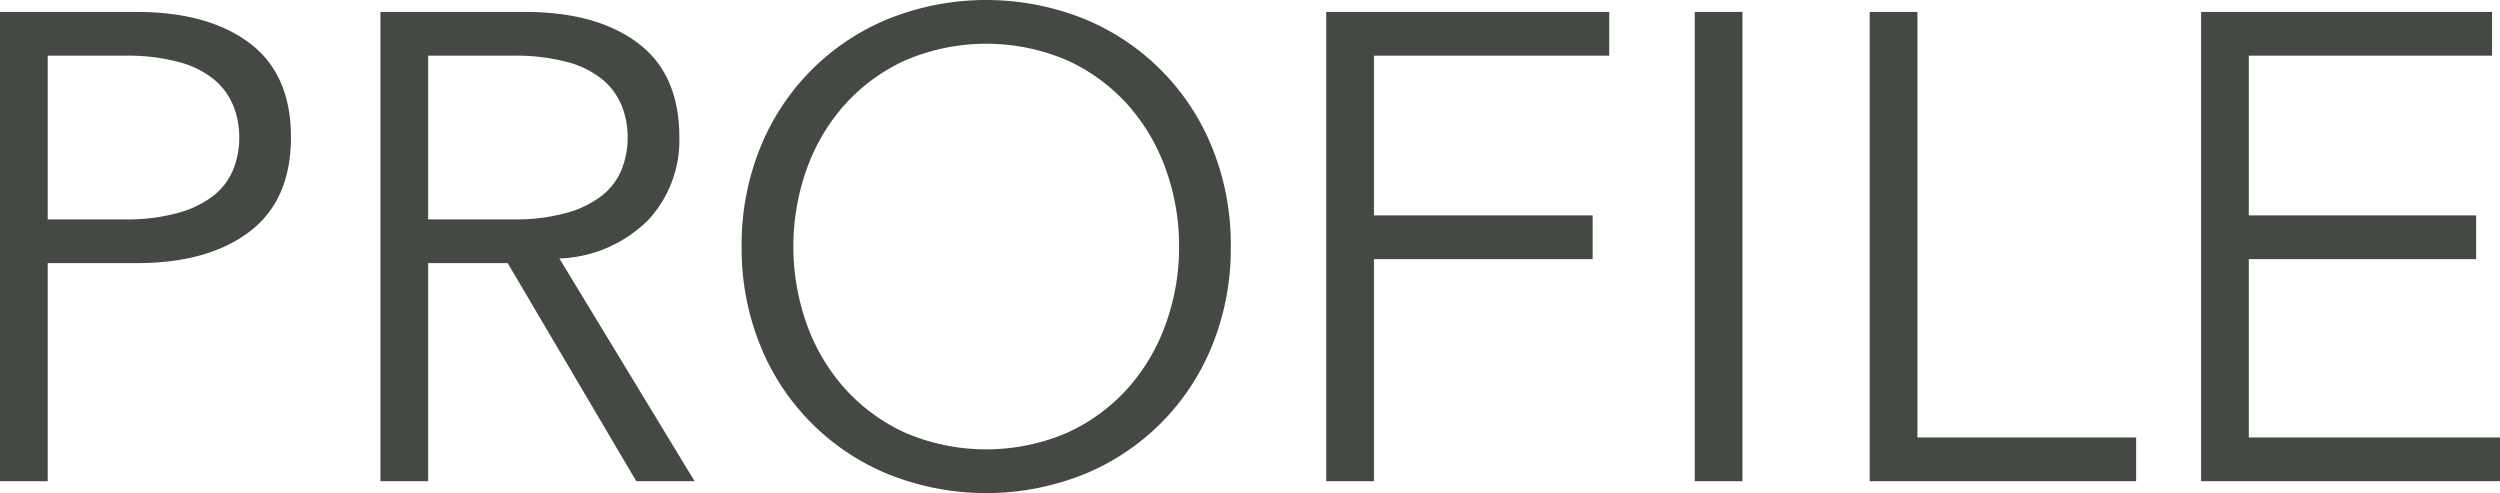
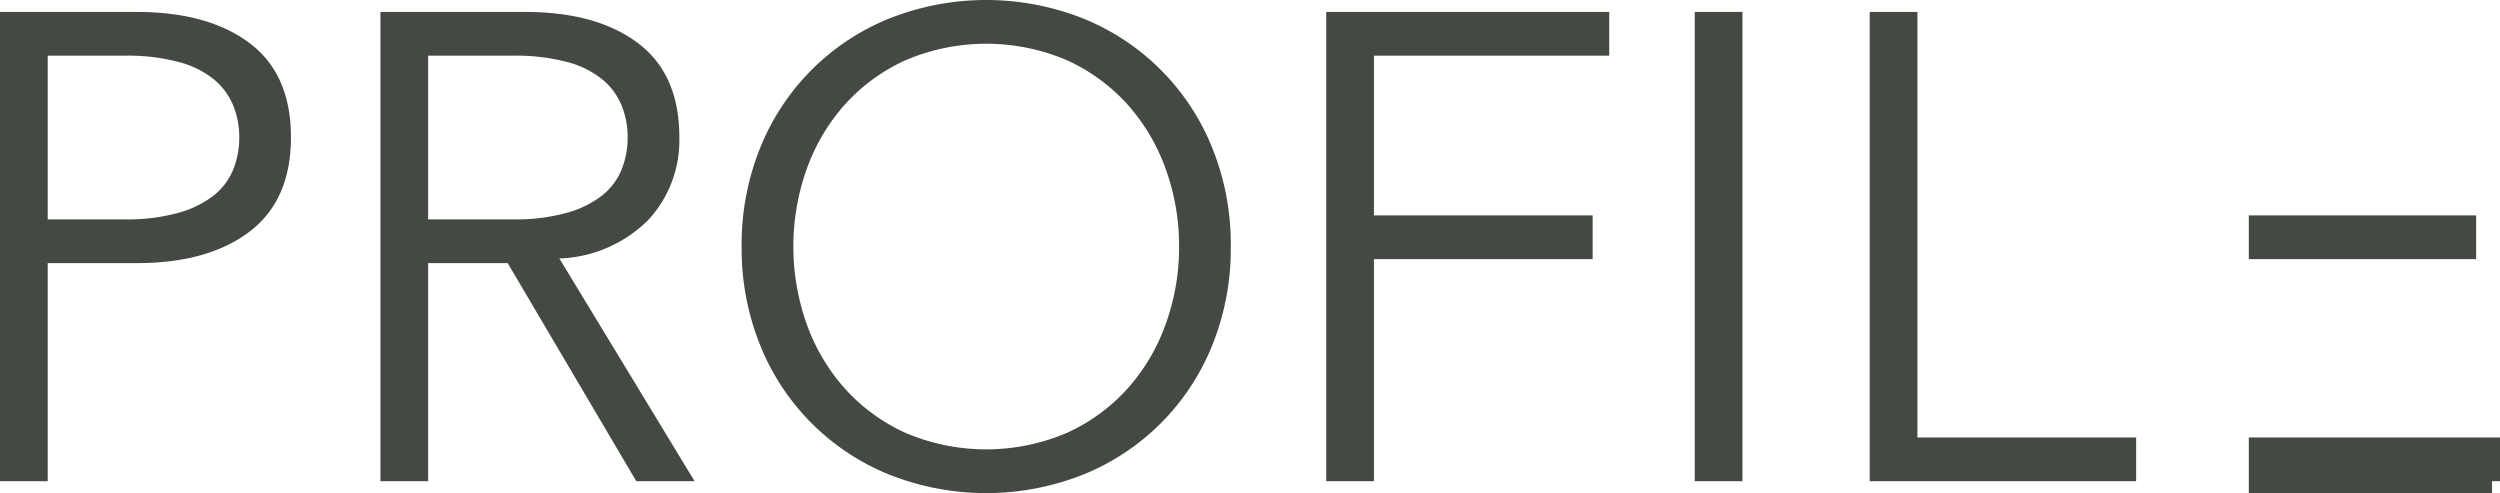
<svg xmlns="http://www.w3.org/2000/svg" width="188.6" height="37.2" viewBox="0 0 188.6 37.2">
-   <path d="M83.55,30.25h5.8a14.4,14.4,0,0,0,4.075-.5A7.571,7.571,0,0,0,96.1,28.425a4.835,4.835,0,0,0,1.45-1.95A6.469,6.469,0,0,0,98,24.05a6.335,6.335,0,0,0-.45-2.375A5.026,5.026,0,0,0,96.1,19.7a7.052,7.052,0,0,0-2.675-1.325A15.114,15.114,0,0,0,89.35,17.9h-5.8ZM79.95,14.6h10.3q5.4,0,8.525,2.35t3.125,7.1q0,4.75-3.125,7.125T90.25,33.55h-6.7V50h-3.6Zm32.3,15.65h6.4a14.4,14.4,0,0,0,4.075-.5,7.571,7.571,0,0,0,2.675-1.325,4.835,4.835,0,0,0,1.45-1.95,6.469,6.469,0,0,0,.45-2.425,6.335,6.335,0,0,0-.45-2.375A5.026,5.026,0,0,0,125.4,19.7a7.052,7.052,0,0,0-2.675-1.325,15.114,15.114,0,0,0-4.075-.475h-6.4Zm0,19.75h-3.6V14.6h10.9q5.4,0,8.525,2.35t3.125,7.1a8.847,8.847,0,0,1-2.325,6.225A9.986,9.986,0,0,1,122.15,33.2L132.35,50h-4.4l-9.7-16.45h-6ZM168.9,32.3a17.05,17.05,0,0,0-1-5.825,14.74,14.74,0,0,0-2.875-4.875,13.847,13.847,0,0,0-4.575-3.35,15.509,15.509,0,0,0-12.2,0,13.847,13.847,0,0,0-4.575,3.35,14.74,14.74,0,0,0-2.875,4.875,17.465,17.465,0,0,0,0,11.65A14.74,14.74,0,0,0,143.675,43a13.847,13.847,0,0,0,4.575,3.35,15.509,15.509,0,0,0,12.2,0A13.847,13.847,0,0,0,165.025,43a14.74,14.74,0,0,0,2.875-4.875A17.05,17.05,0,0,0,168.9,32.3Zm3.9,0a19.381,19.381,0,0,1-1.4,7.45,17.57,17.57,0,0,1-9.725,9.75,19.863,19.863,0,0,1-14.65,0,17.57,17.57,0,0,1-9.725-9.75,19.381,19.381,0,0,1-1.4-7.45,19.381,19.381,0,0,1,1.4-7.45,17.57,17.57,0,0,1,9.725-9.75,19.863,19.863,0,0,1,14.65,0,17.57,17.57,0,0,1,9.725,9.75A19.381,19.381,0,0,1,172.8,32.3ZM183.6,50H180V14.6h21.35v3.3H183.6V29.95h16.5v3.3H183.6Zm27.8,0h-3.6V14.6h3.6Zm13.2-3.3h16.5V50H221V14.6h3.6Zm25,0h18.95V50H246V14.6h21.95v3.3H249.6V29.95h17.15v3.3H249.6Z" transform="translate(-79.95 -13.7)" fill="#444a43" />
+   <path d="M83.55,30.25h5.8a14.4,14.4,0,0,0,4.075-.5A7.571,7.571,0,0,0,96.1,28.425a4.835,4.835,0,0,0,1.45-1.95A6.469,6.469,0,0,0,98,24.05a6.335,6.335,0,0,0-.45-2.375A5.026,5.026,0,0,0,96.1,19.7a7.052,7.052,0,0,0-2.675-1.325A15.114,15.114,0,0,0,89.35,17.9h-5.8ZM79.95,14.6h10.3q5.4,0,8.525,2.35t3.125,7.1q0,4.75-3.125,7.125T90.25,33.55h-6.7V50h-3.6Zm32.3,15.65h6.4a14.4,14.4,0,0,0,4.075-.5,7.571,7.571,0,0,0,2.675-1.325,4.835,4.835,0,0,0,1.45-1.95,6.469,6.469,0,0,0,.45-2.425,6.335,6.335,0,0,0-.45-2.375A5.026,5.026,0,0,0,125.4,19.7a7.052,7.052,0,0,0-2.675-1.325,15.114,15.114,0,0,0-4.075-.475h-6.4Zm0,19.75h-3.6V14.6h10.9q5.4,0,8.525,2.35t3.125,7.1a8.847,8.847,0,0,1-2.325,6.225A9.986,9.986,0,0,1,122.15,33.2L132.35,50h-4.4l-9.7-16.45h-6ZM168.9,32.3a17.05,17.05,0,0,0-1-5.825,14.74,14.74,0,0,0-2.875-4.875,13.847,13.847,0,0,0-4.575-3.35,15.509,15.509,0,0,0-12.2,0,13.847,13.847,0,0,0-4.575,3.35,14.74,14.74,0,0,0-2.875,4.875,17.465,17.465,0,0,0,0,11.65A14.74,14.74,0,0,0,143.675,43a13.847,13.847,0,0,0,4.575,3.35,15.509,15.509,0,0,0,12.2,0A13.847,13.847,0,0,0,165.025,43a14.74,14.74,0,0,0,2.875-4.875A17.05,17.05,0,0,0,168.9,32.3Zm3.9,0a19.381,19.381,0,0,1-1.4,7.45,17.57,17.57,0,0,1-9.725,9.75,19.863,19.863,0,0,1-14.65,0,17.57,17.57,0,0,1-9.725-9.75,19.381,19.381,0,0,1-1.4-7.45,19.381,19.381,0,0,1,1.4-7.45,17.57,17.57,0,0,1,9.725-9.75,19.863,19.863,0,0,1,14.65,0,17.57,17.57,0,0,1,9.725,9.75A19.381,19.381,0,0,1,172.8,32.3ZM183.6,50H180V14.6h21.35v3.3H183.6V29.95h16.5v3.3H183.6Zm27.8,0h-3.6V14.6h3.6Zm13.2-3.3h16.5V50H221V14.6h3.6Zm25,0h18.95V50H246h21.95v3.3H249.6V29.95h17.15v3.3H249.6Z" transform="translate(-79.95 -13.7)" fill="#444a43" />
</svg>